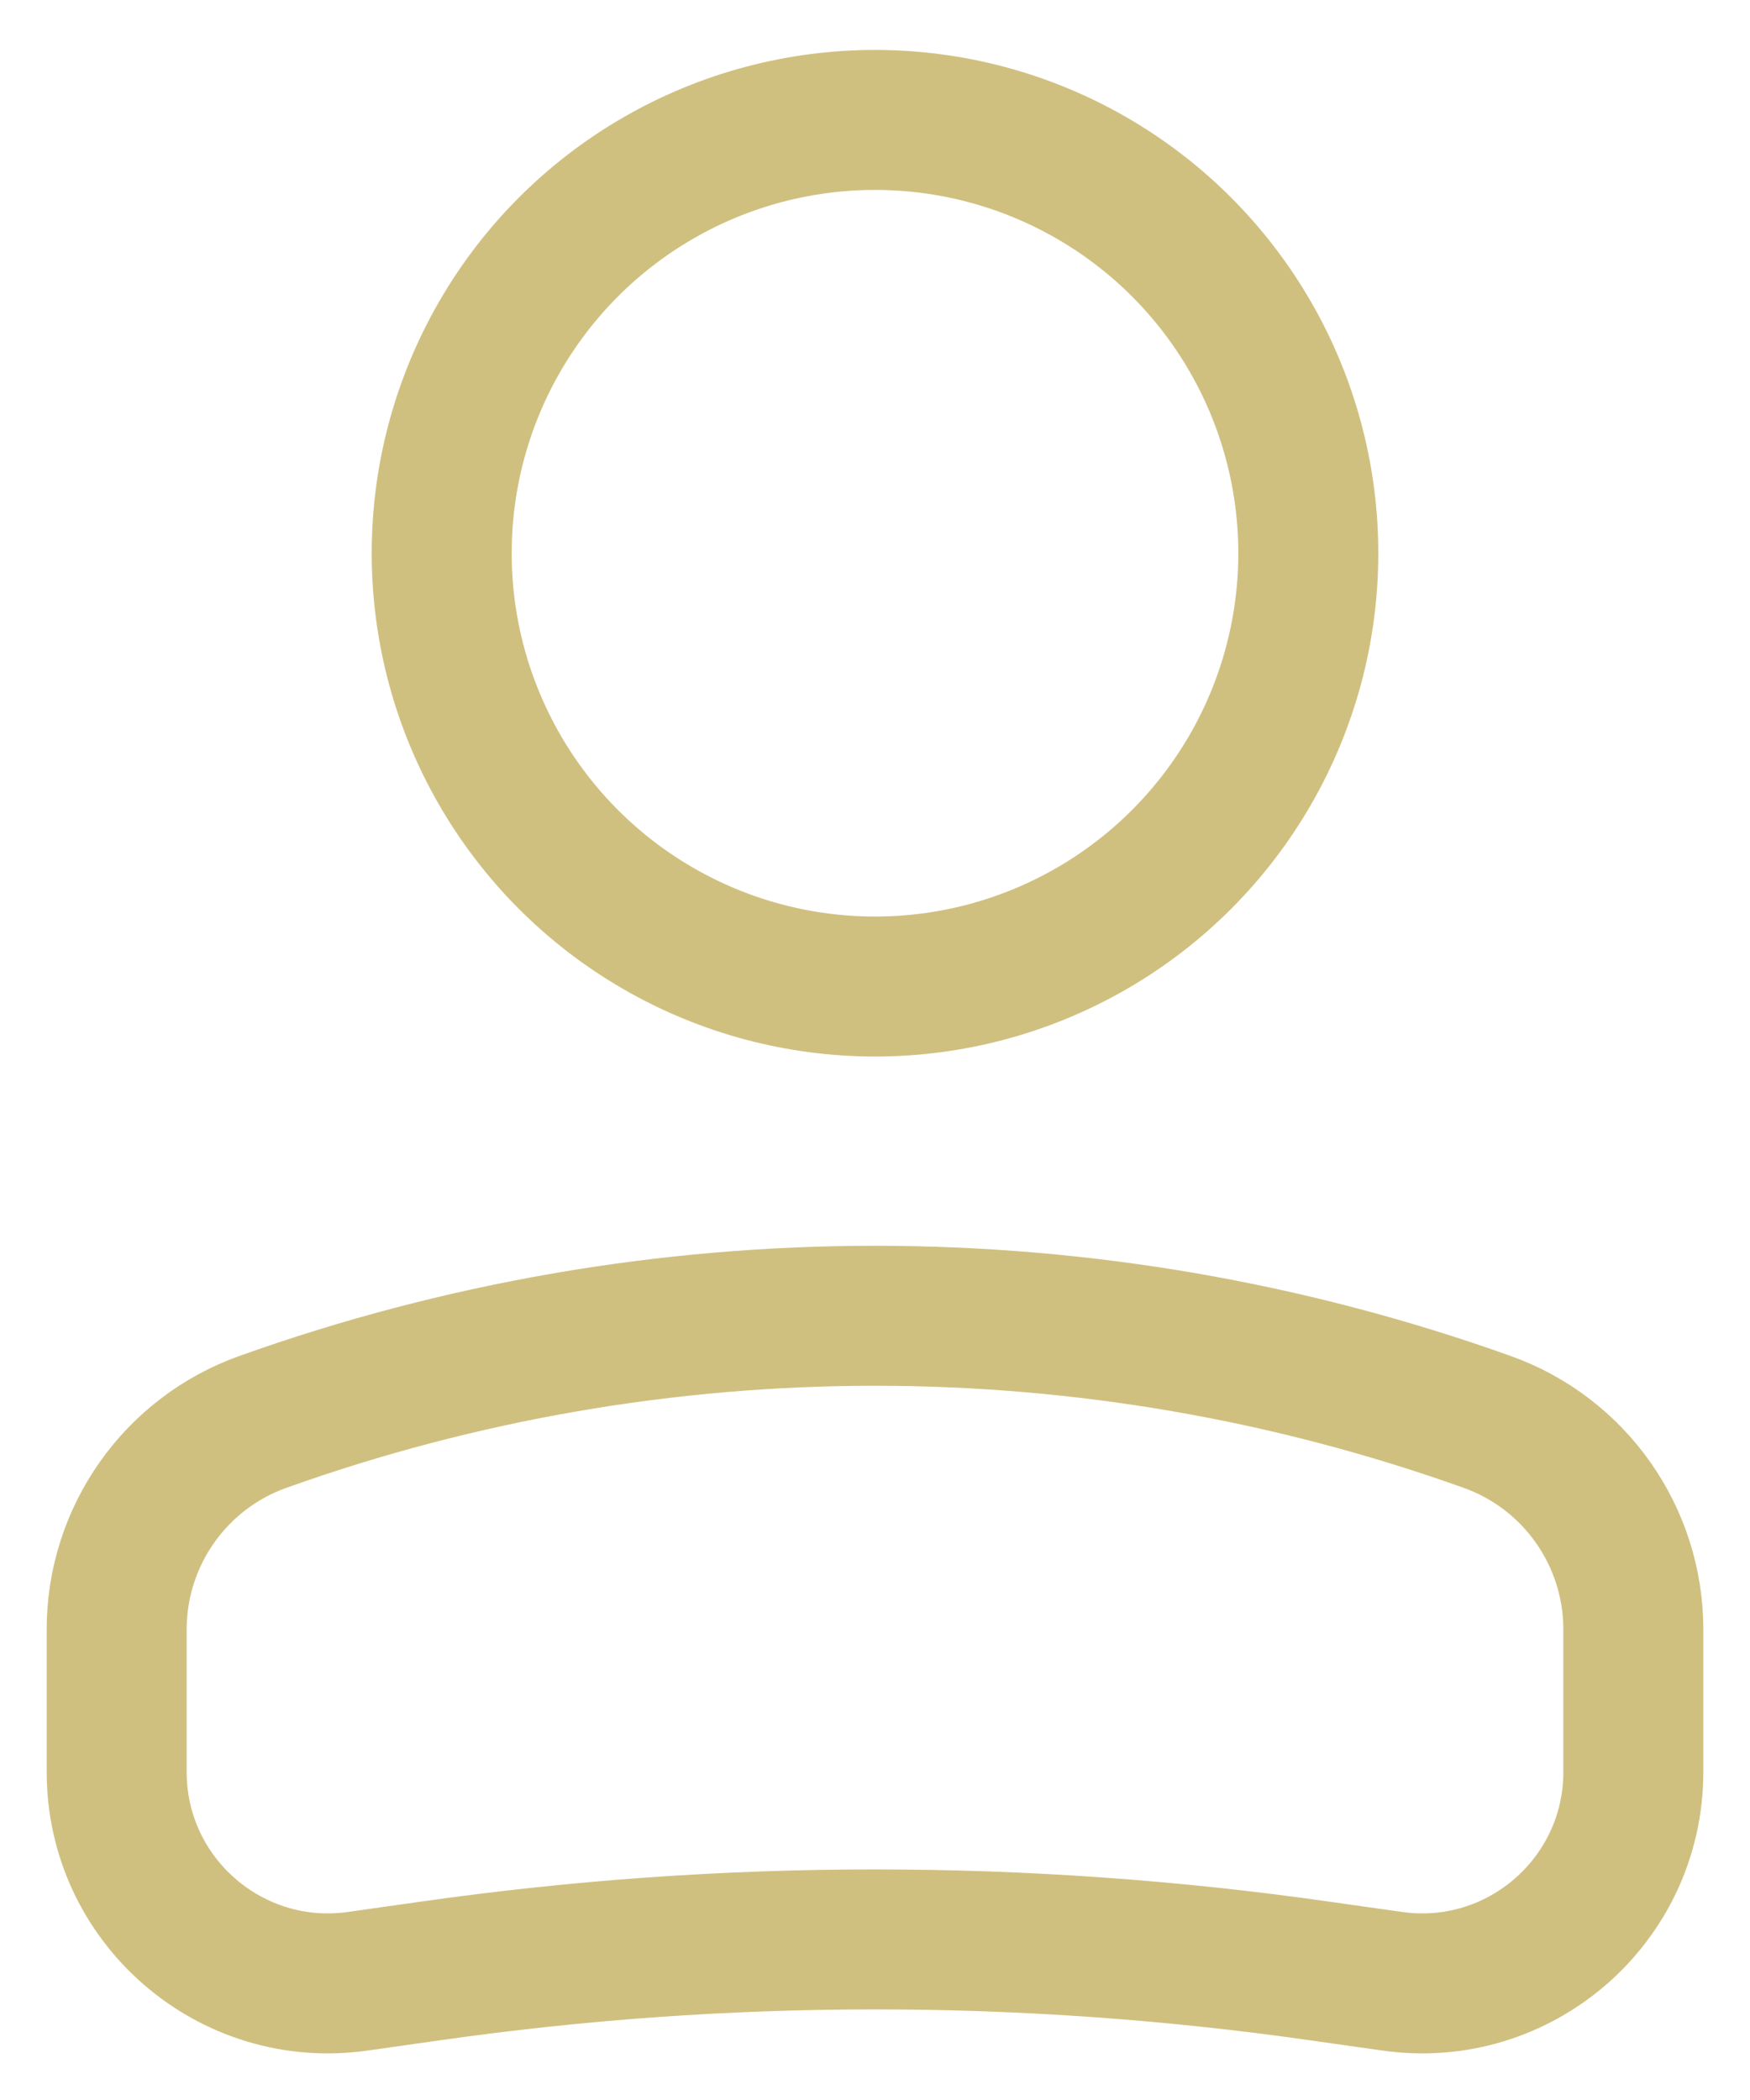
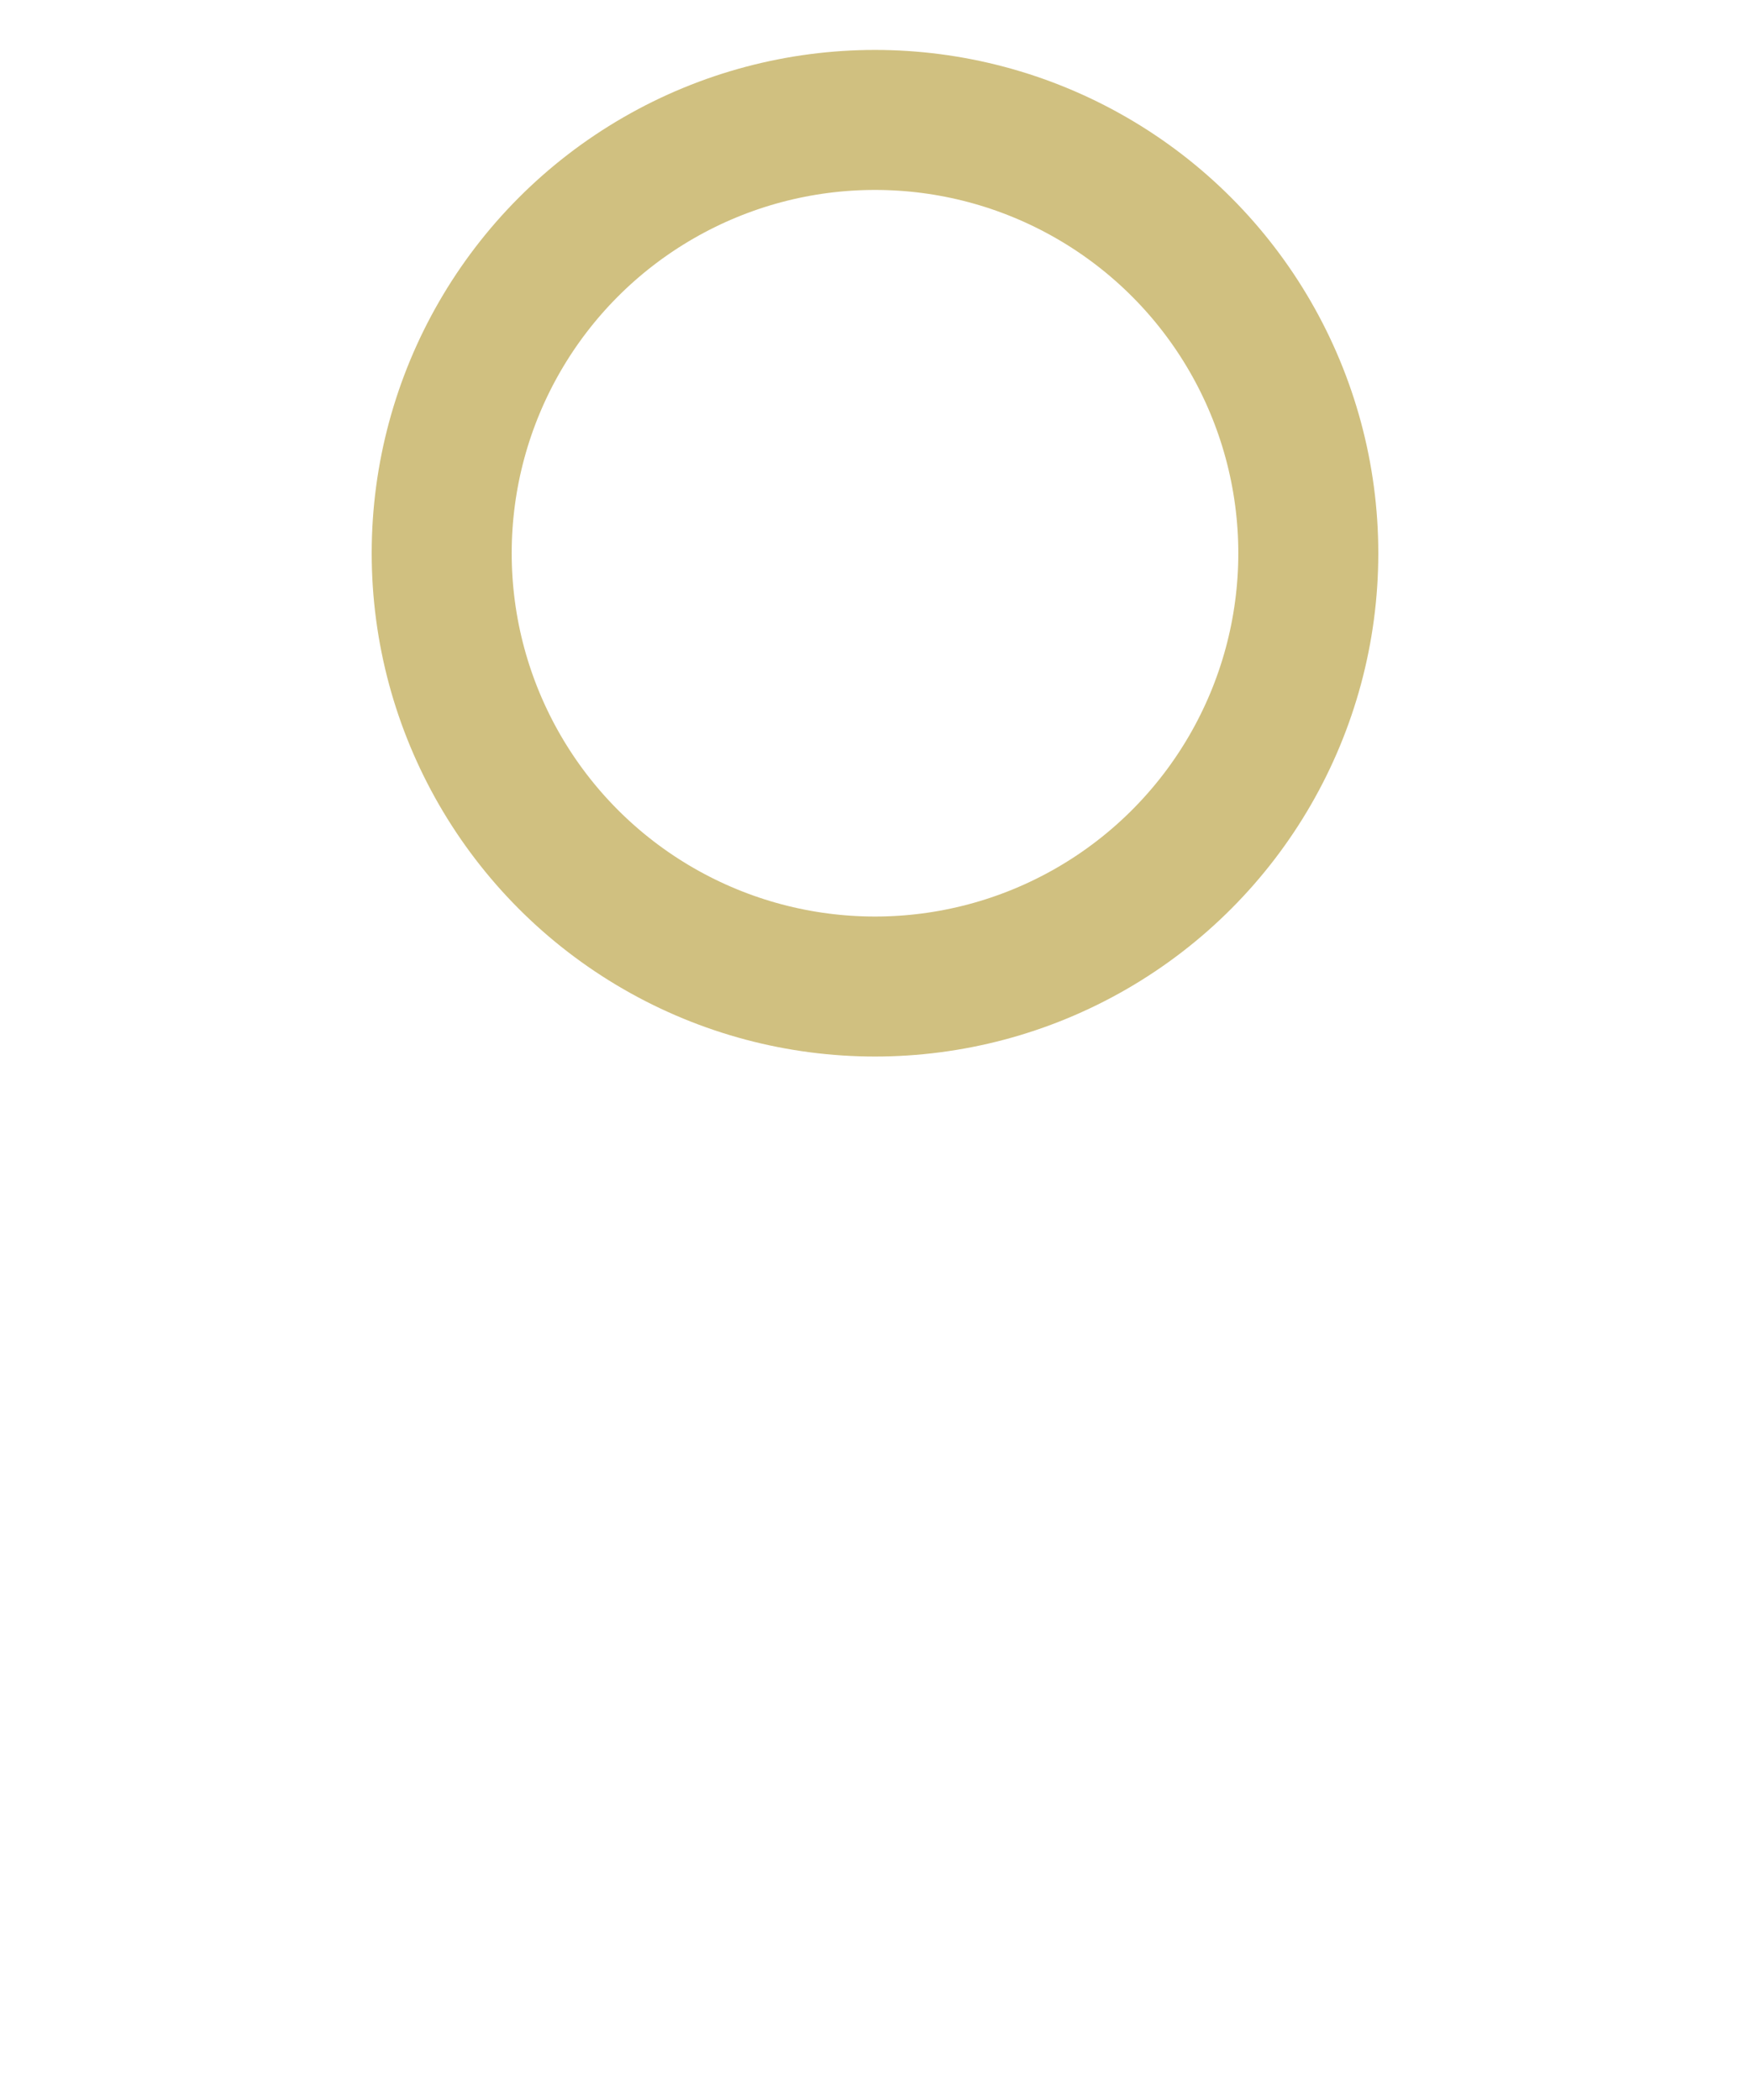
<svg xmlns="http://www.w3.org/2000/svg" width="15" height="18" viewBox="0 0 15 18" fill="none">
  <circle cx="3.714" cy="3.714" r="3.714" transform="matrix(-1 0 0 1 11.214 1.028)" stroke="#D0C080" stroke-width="1.2" />
-   <path d="M1 13.967C1 13.168 1.502 12.455 2.255 12.187V12.187C5.647 10.975 9.353 10.975 12.745 12.187V12.187C13.498 12.455 14 13.168 14 13.967V15.188C14 16.291 13.023 17.138 11.932 16.982L11.318 16.895C8.786 16.533 6.214 16.533 3.682 16.895L3.068 16.982C1.977 17.138 1 16.291 1 15.188V13.967Z" stroke="#D0C080" stroke-width="1.2" />
</svg>